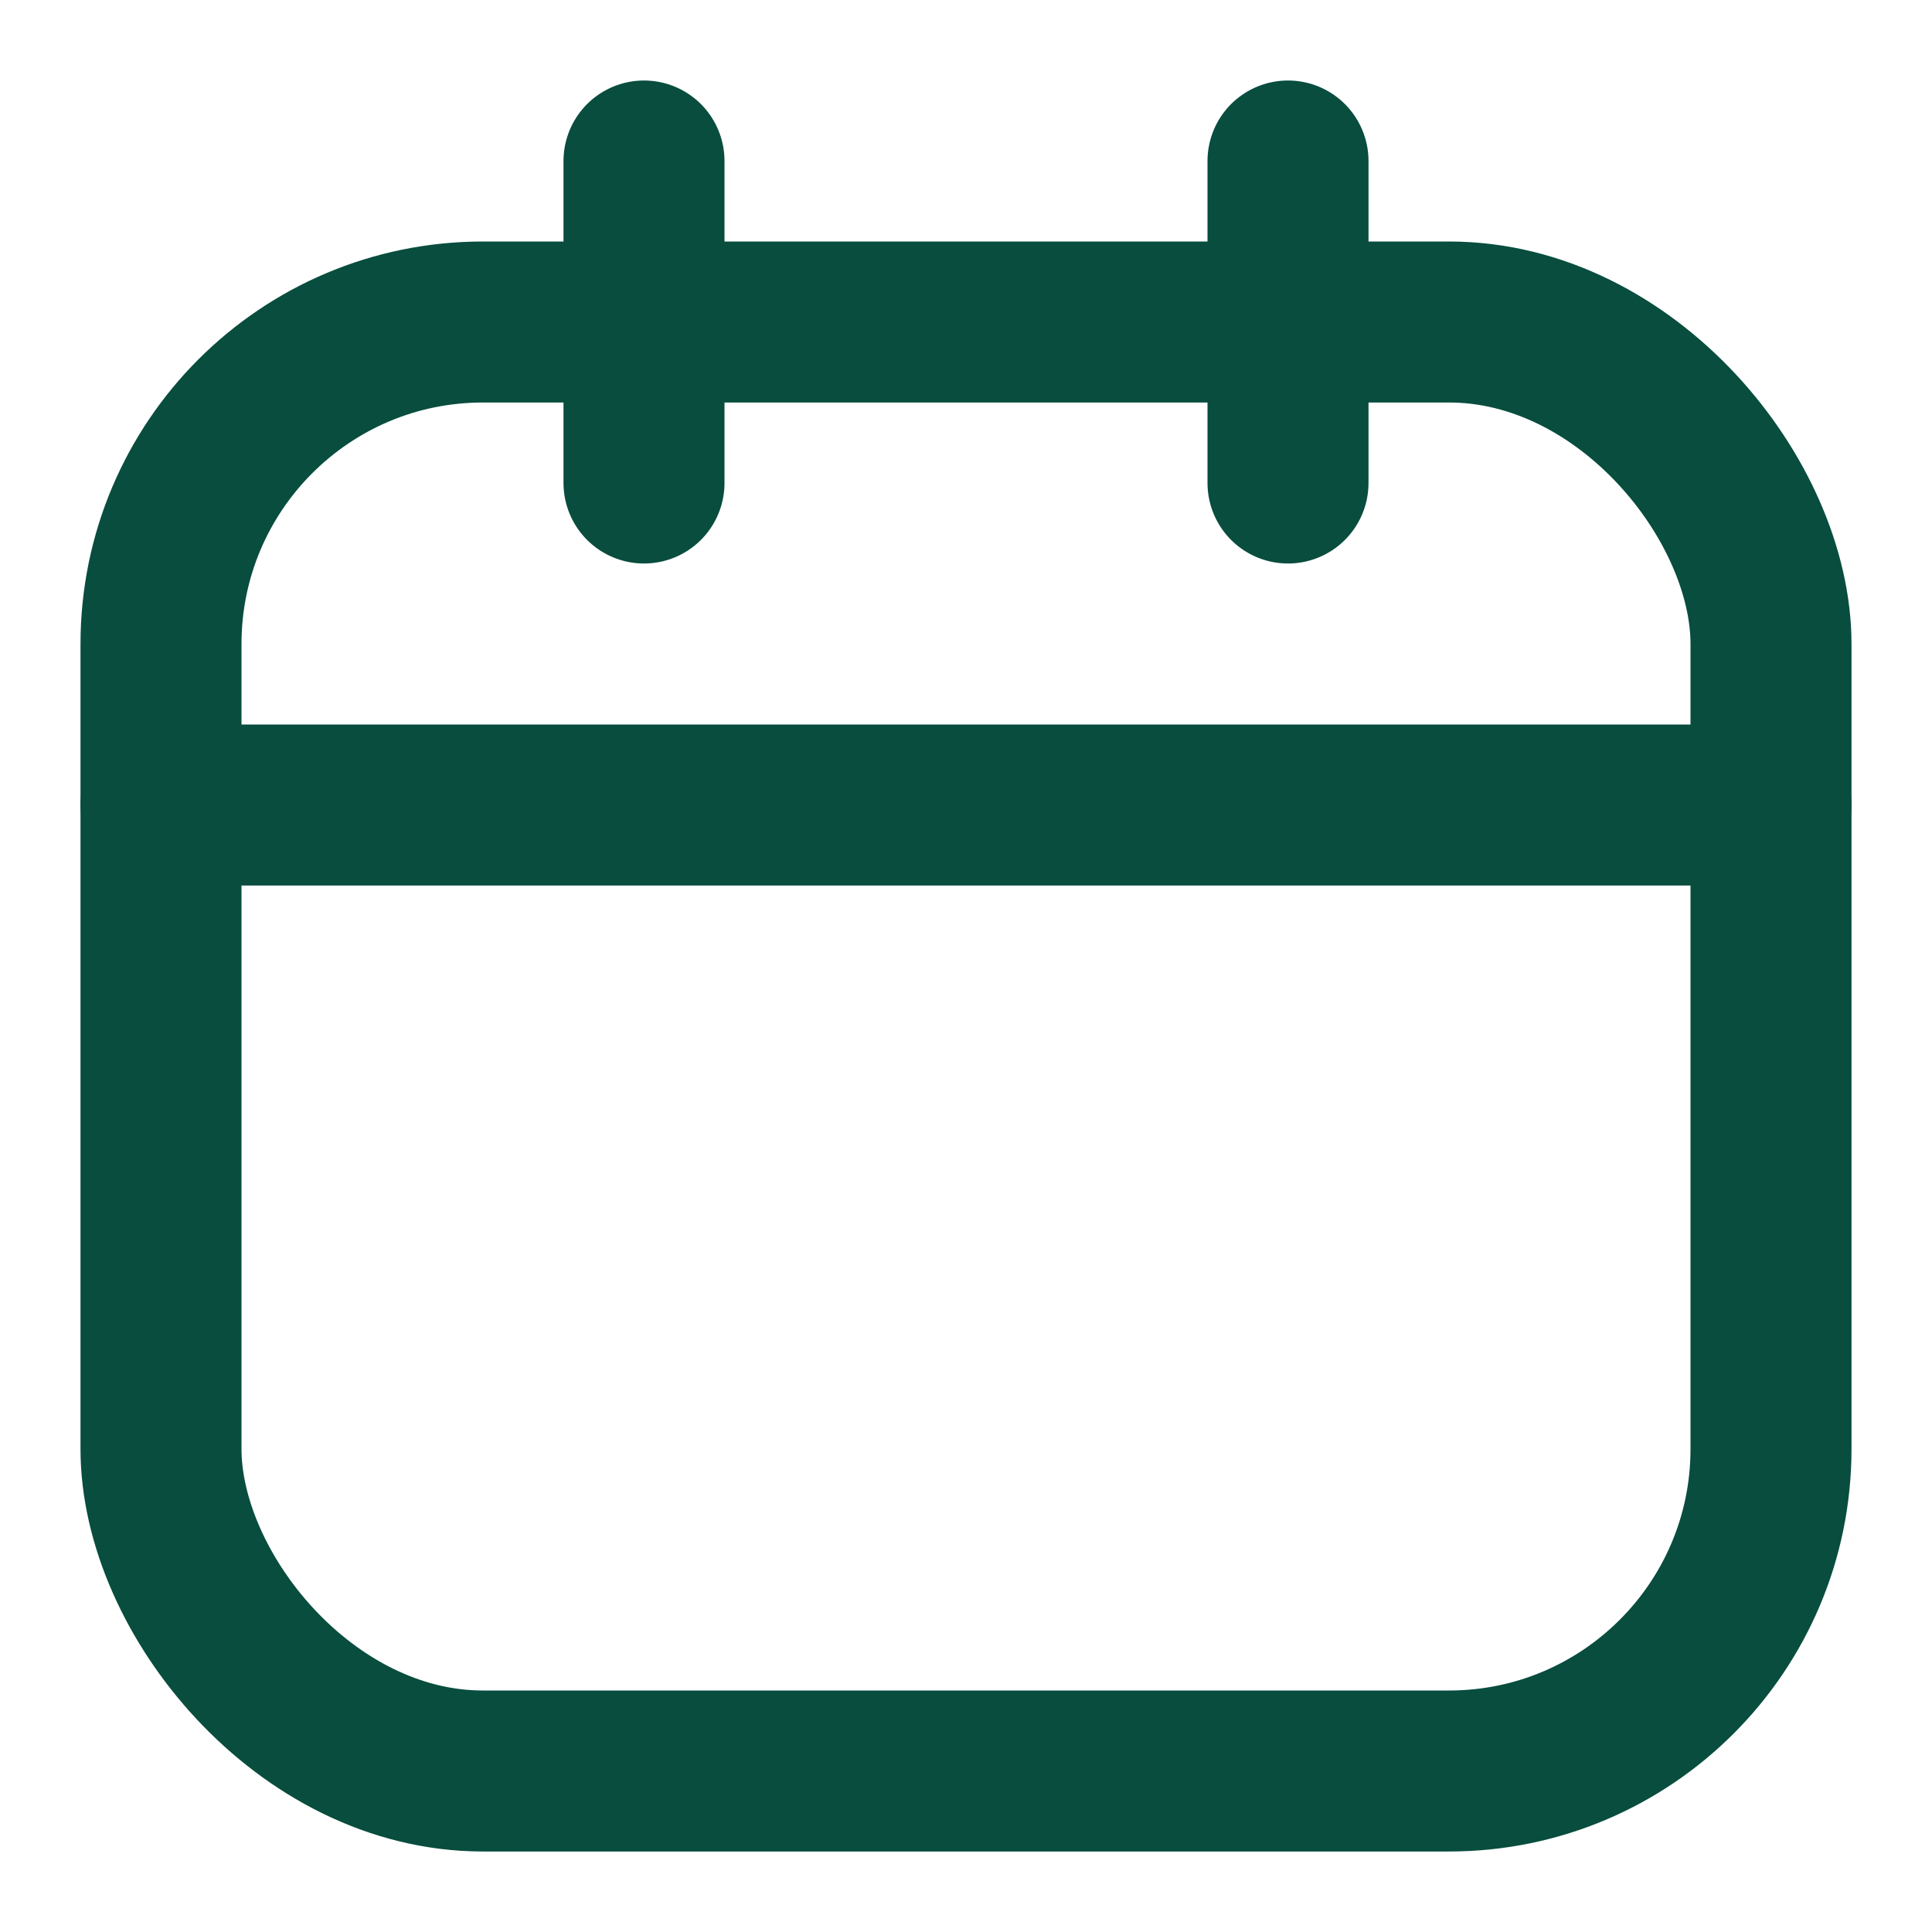
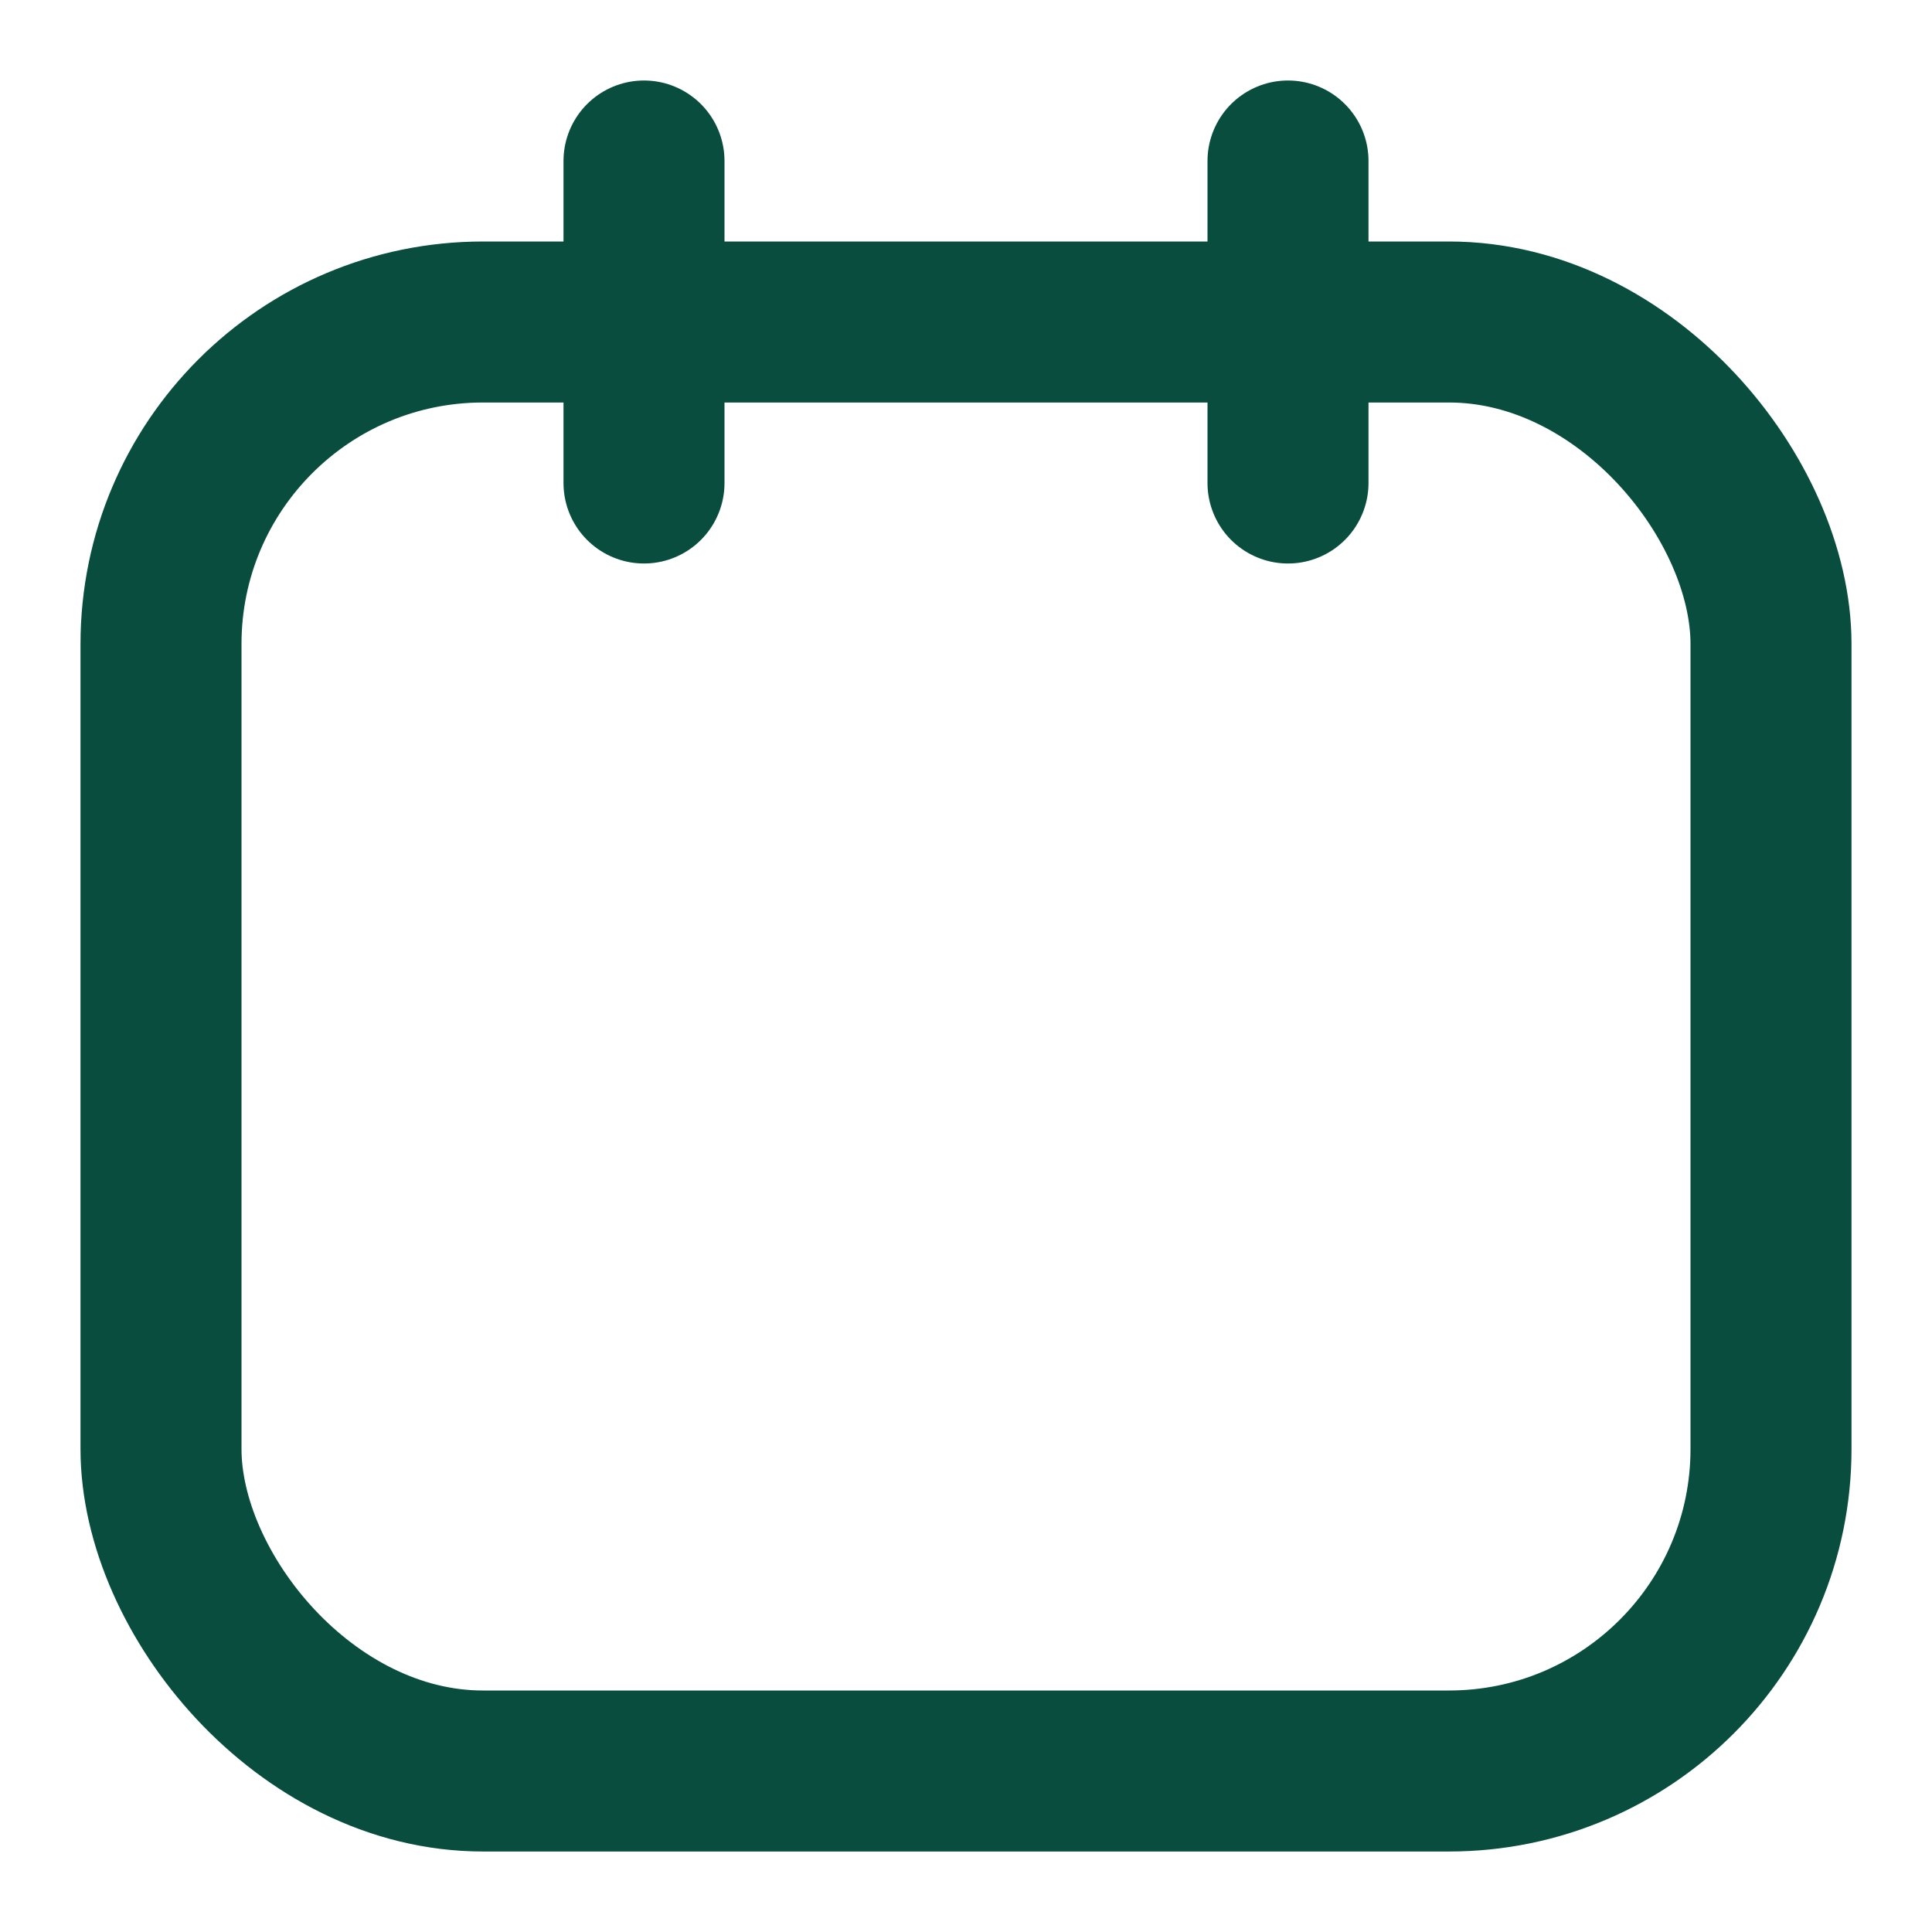
<svg xmlns="http://www.w3.org/2000/svg" width="800px" height="800px" viewBox="0 0 24 24" fill="none">
  <rect x="2" y="4" width="20" height="18" rx="4" stroke="#084d3e" stroke-width="2" stroke-linecap="round" stroke-linejoin="round" />
  <path d="M8 2V6" stroke="#084d3e" stroke-width="2" stroke-linecap="round" stroke-linejoin="round" />
  <path d="M16 2V6" stroke="#084d3e" stroke-width="2" stroke-linecap="round" stroke-linejoin="round" />
-   <path d="M2 10H22" stroke="#084d3e" stroke-width="2" stroke-linecap="round" stroke-linejoin="round" />
</svg>